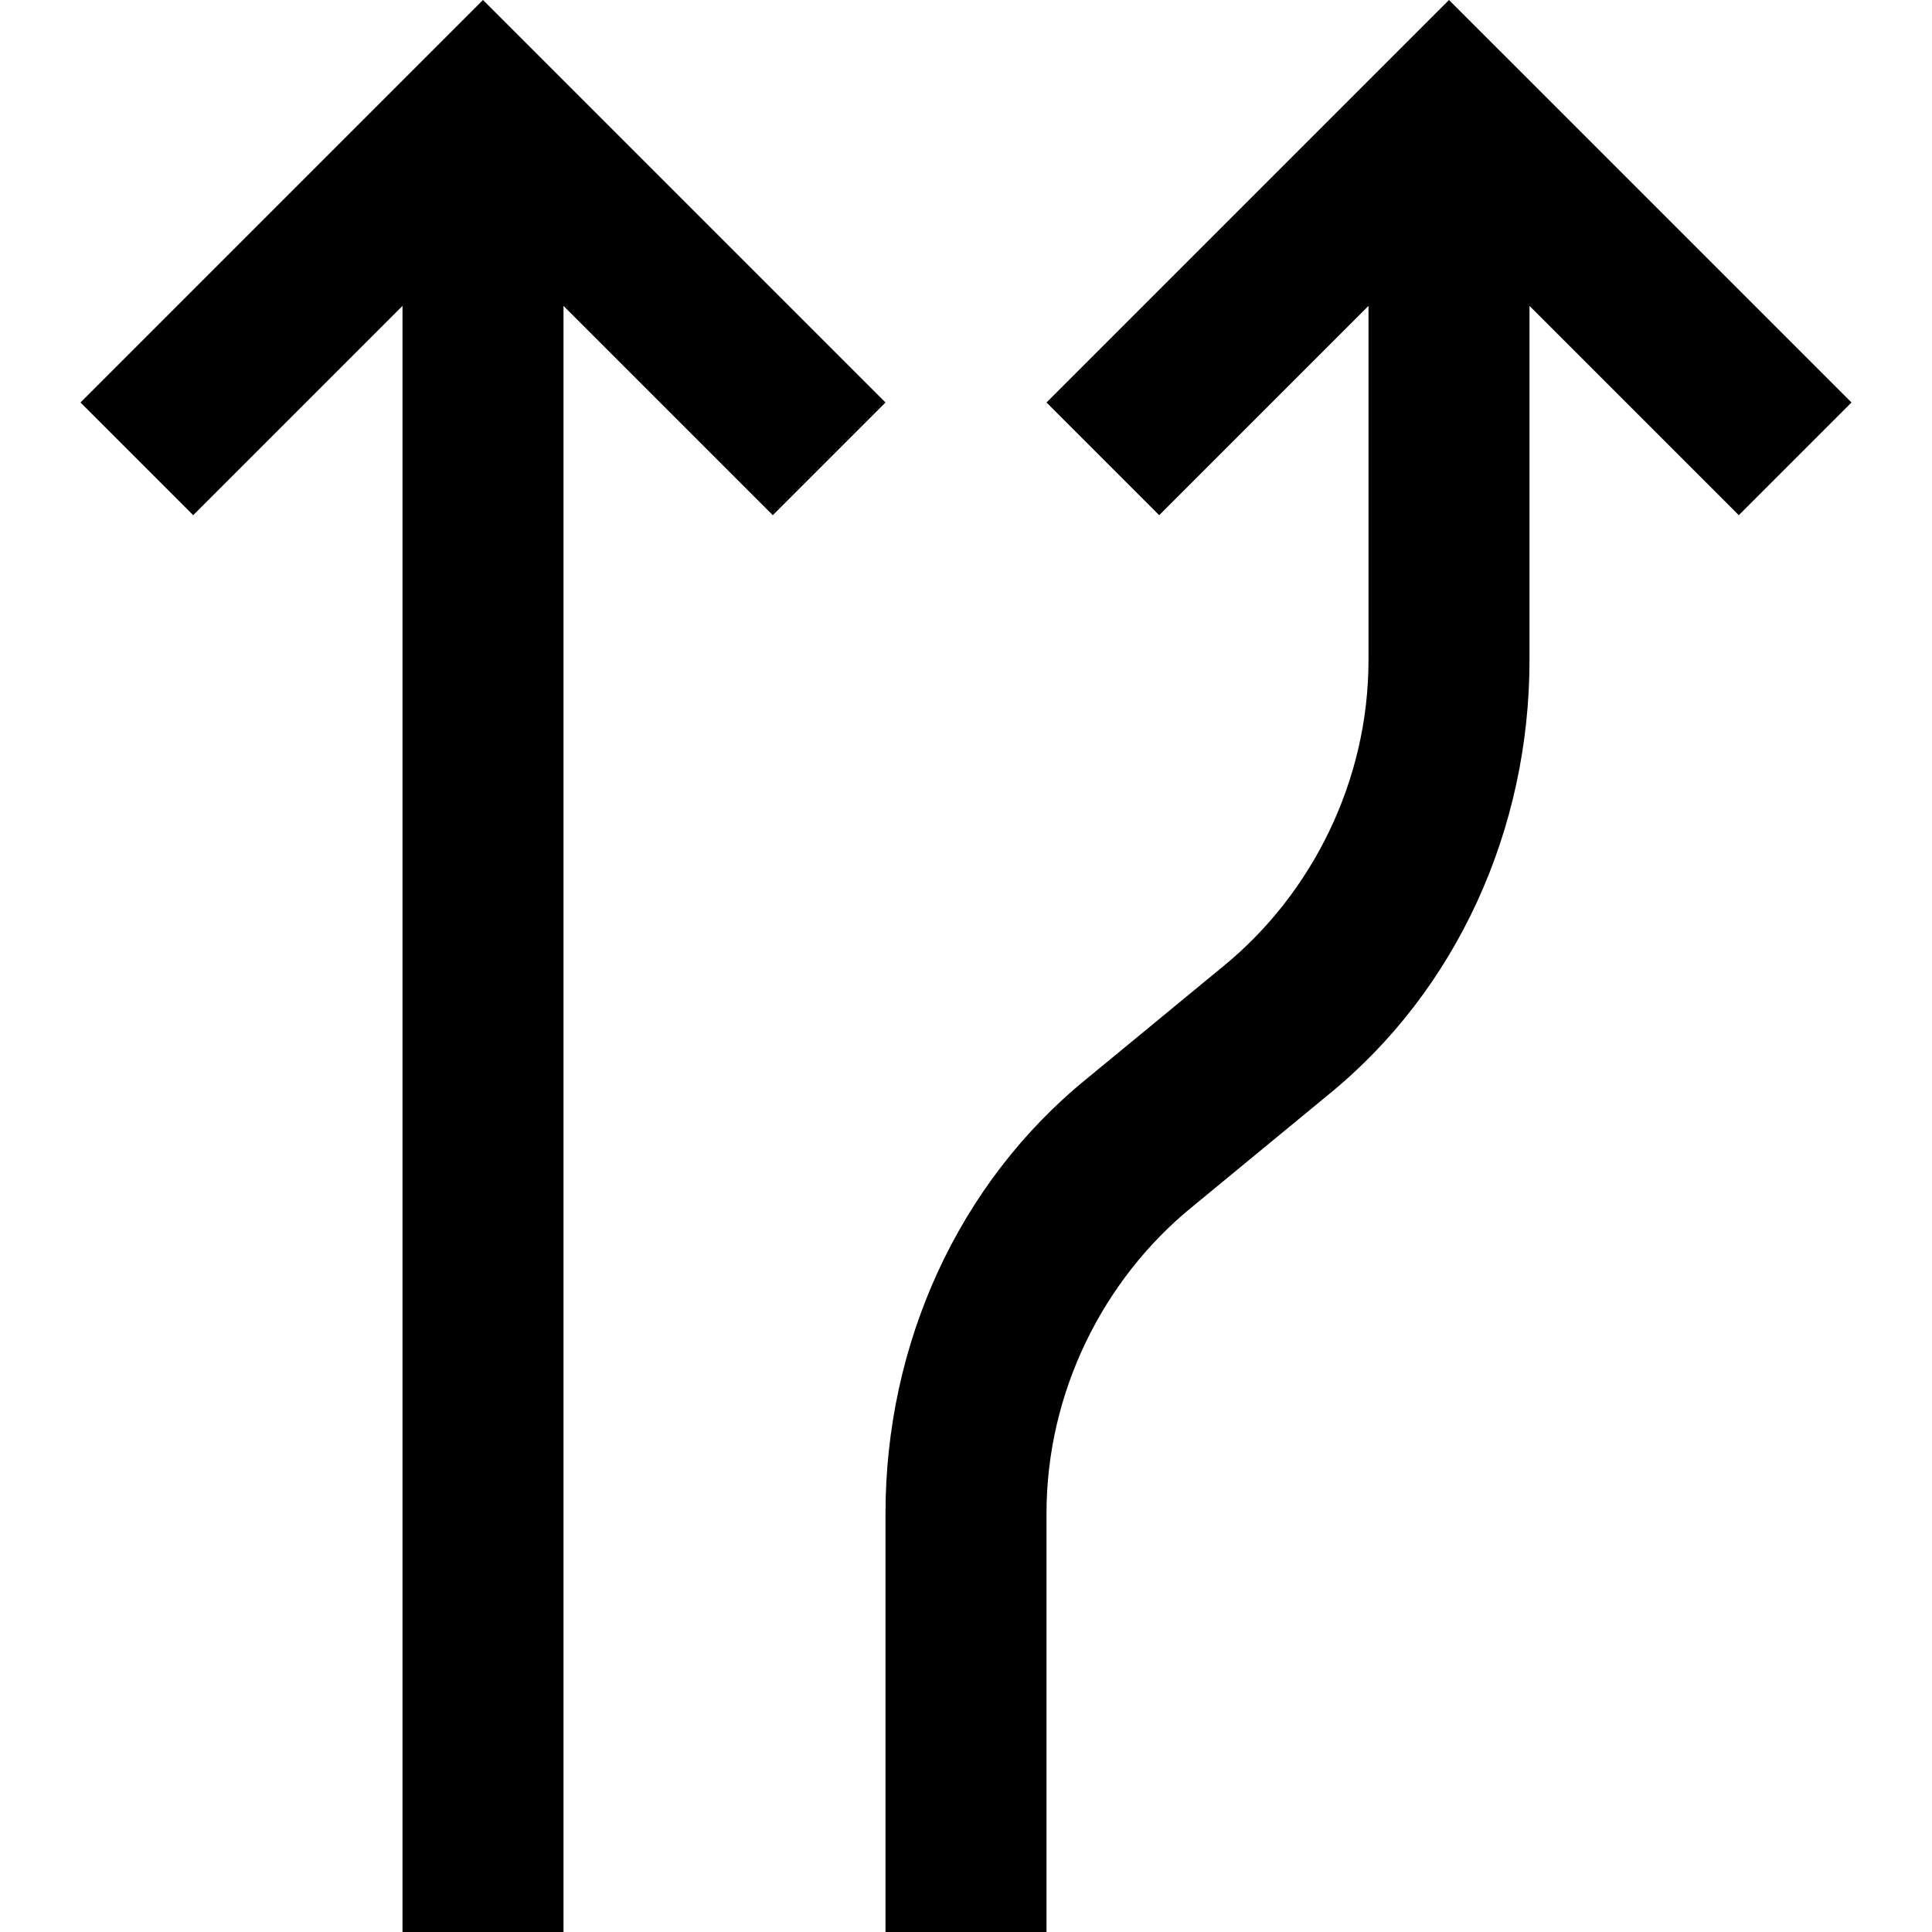
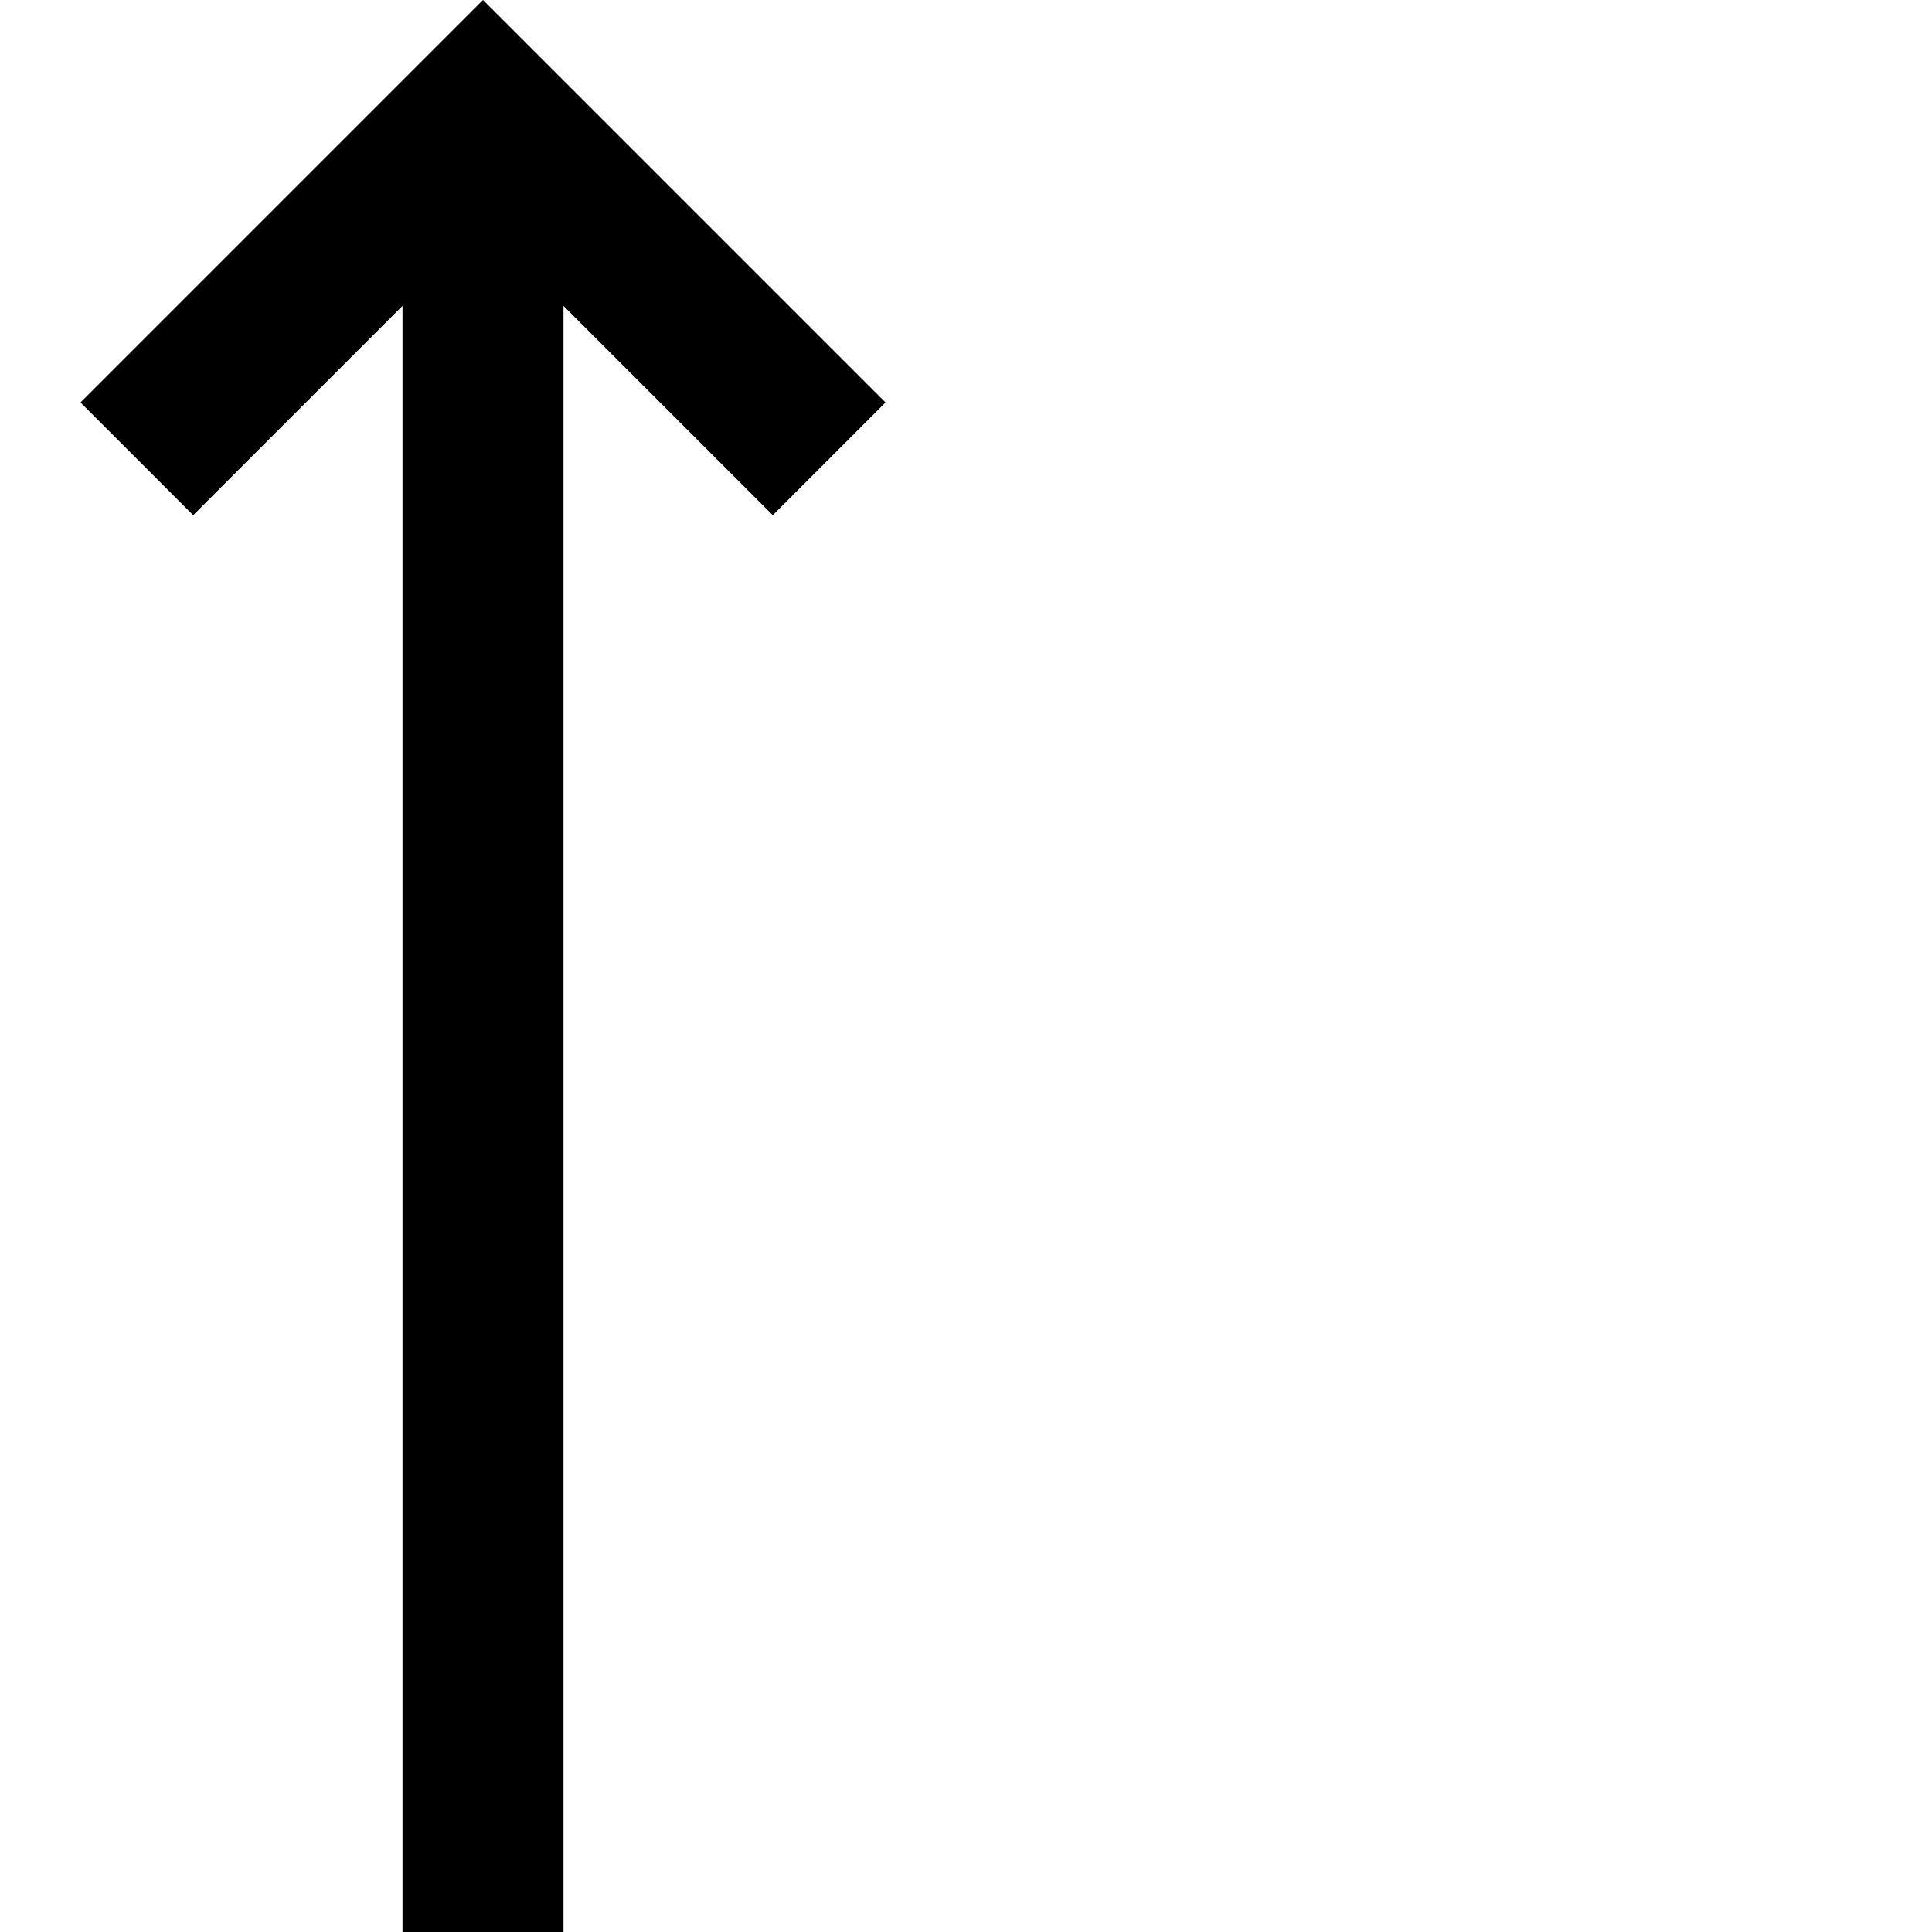
<svg xmlns="http://www.w3.org/2000/svg" version="1.1" id="Capa_1" x="0px" y="0px" viewBox="0 0 513.321 513.321" style="enable-background:new 0 0 513.321 513.321;" xml:space="preserve">
  <g>
    <g>
      <g>
-         <path d="M384.99,0L278.048,106.942l29.944,29.944l55.61-55.61v94.109c0,32.082-14.972,62.026-38.499,81.275l-36.36,29.944     c-34.221,27.805-53.471,70.581-53.471,115.497v111.22h42.777V402.1c0-32.082,14.972-62.026,38.499-81.275l36.36-29.944     c34.221-27.805,53.471-70.581,53.471-115.497V81.275l55.61,55.61l29.944-29.944L384.99,0z" />
        <polygon points="128.33,0 21.388,106.942 51.332,136.885 106.942,81.275 106.942,513.32 149.718,513.32 149.718,81.275      205.328,136.885 235.272,106.942    " />
      </g>
    </g>
  </g>
  <g>
</g>
  <g>
</g>
  <g>
</g>
  <g>
</g>
  <g>
</g>
  <g>
</g>
  <g>
</g>
  <g>
</g>
  <g>
</g>
  <g>
</g>
  <g>
</g>
  <g>
</g>
  <g>
</g>
  <g>
</g>
  <g>
</g>
</svg>